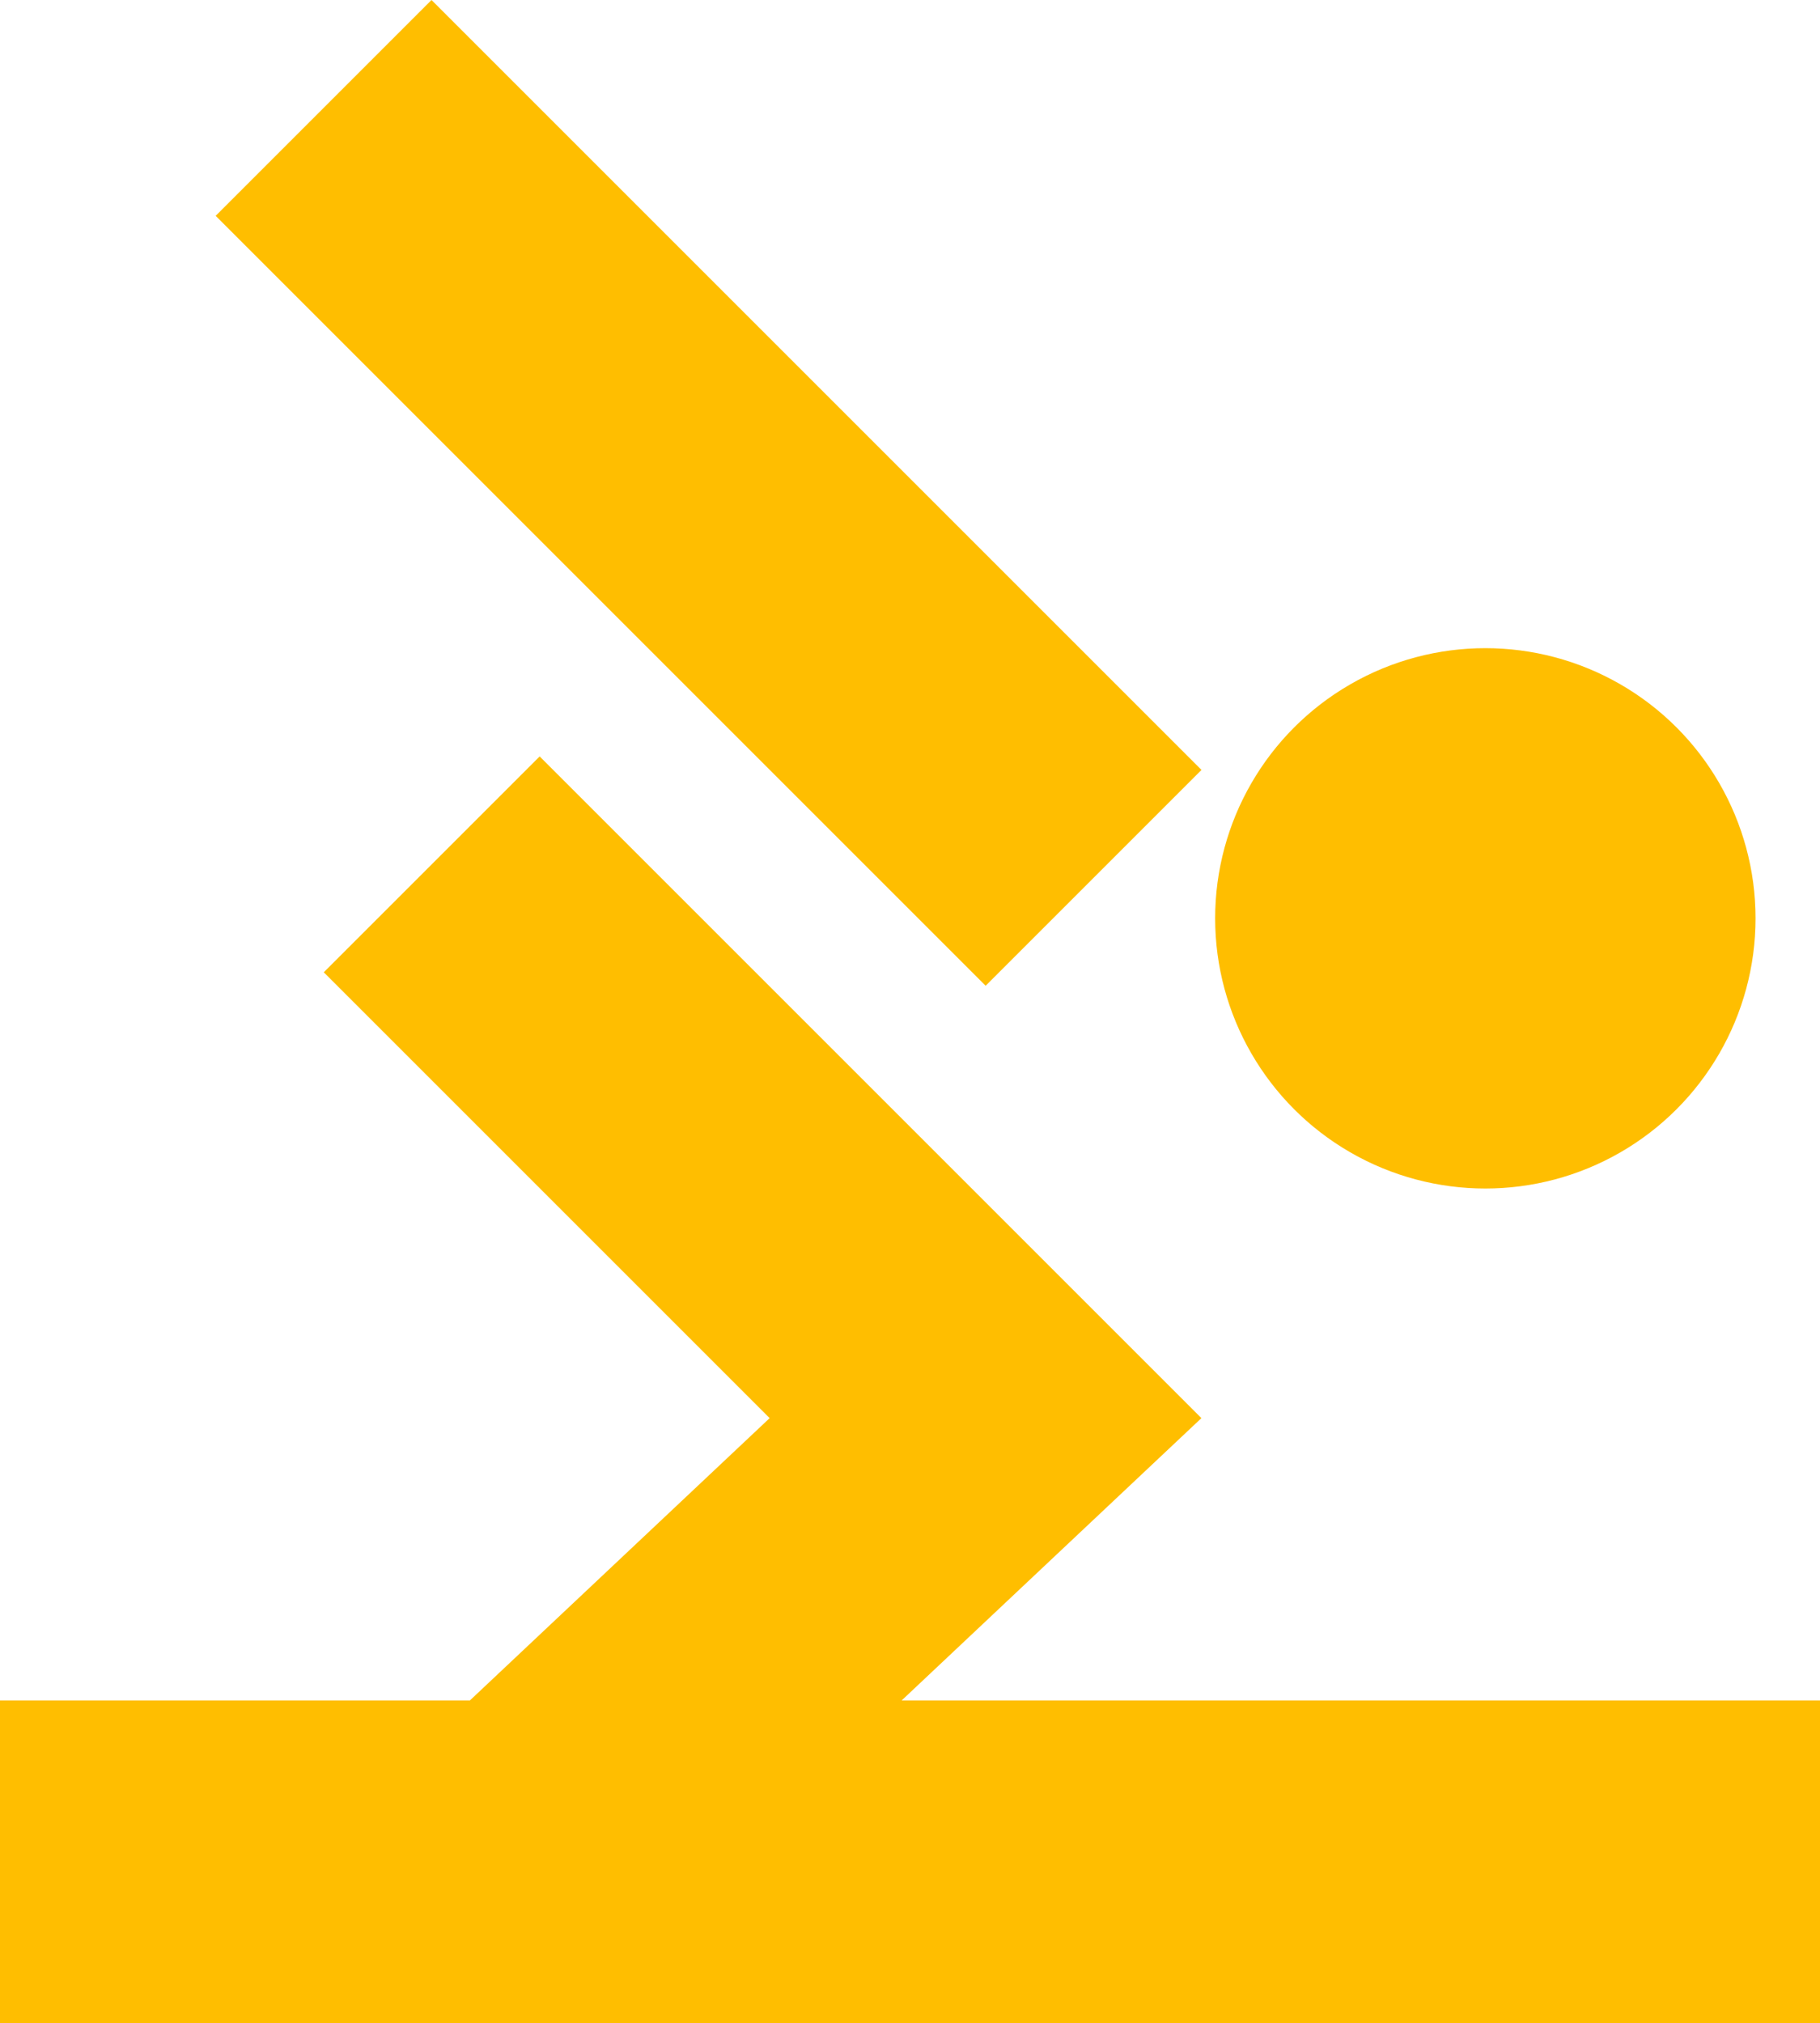
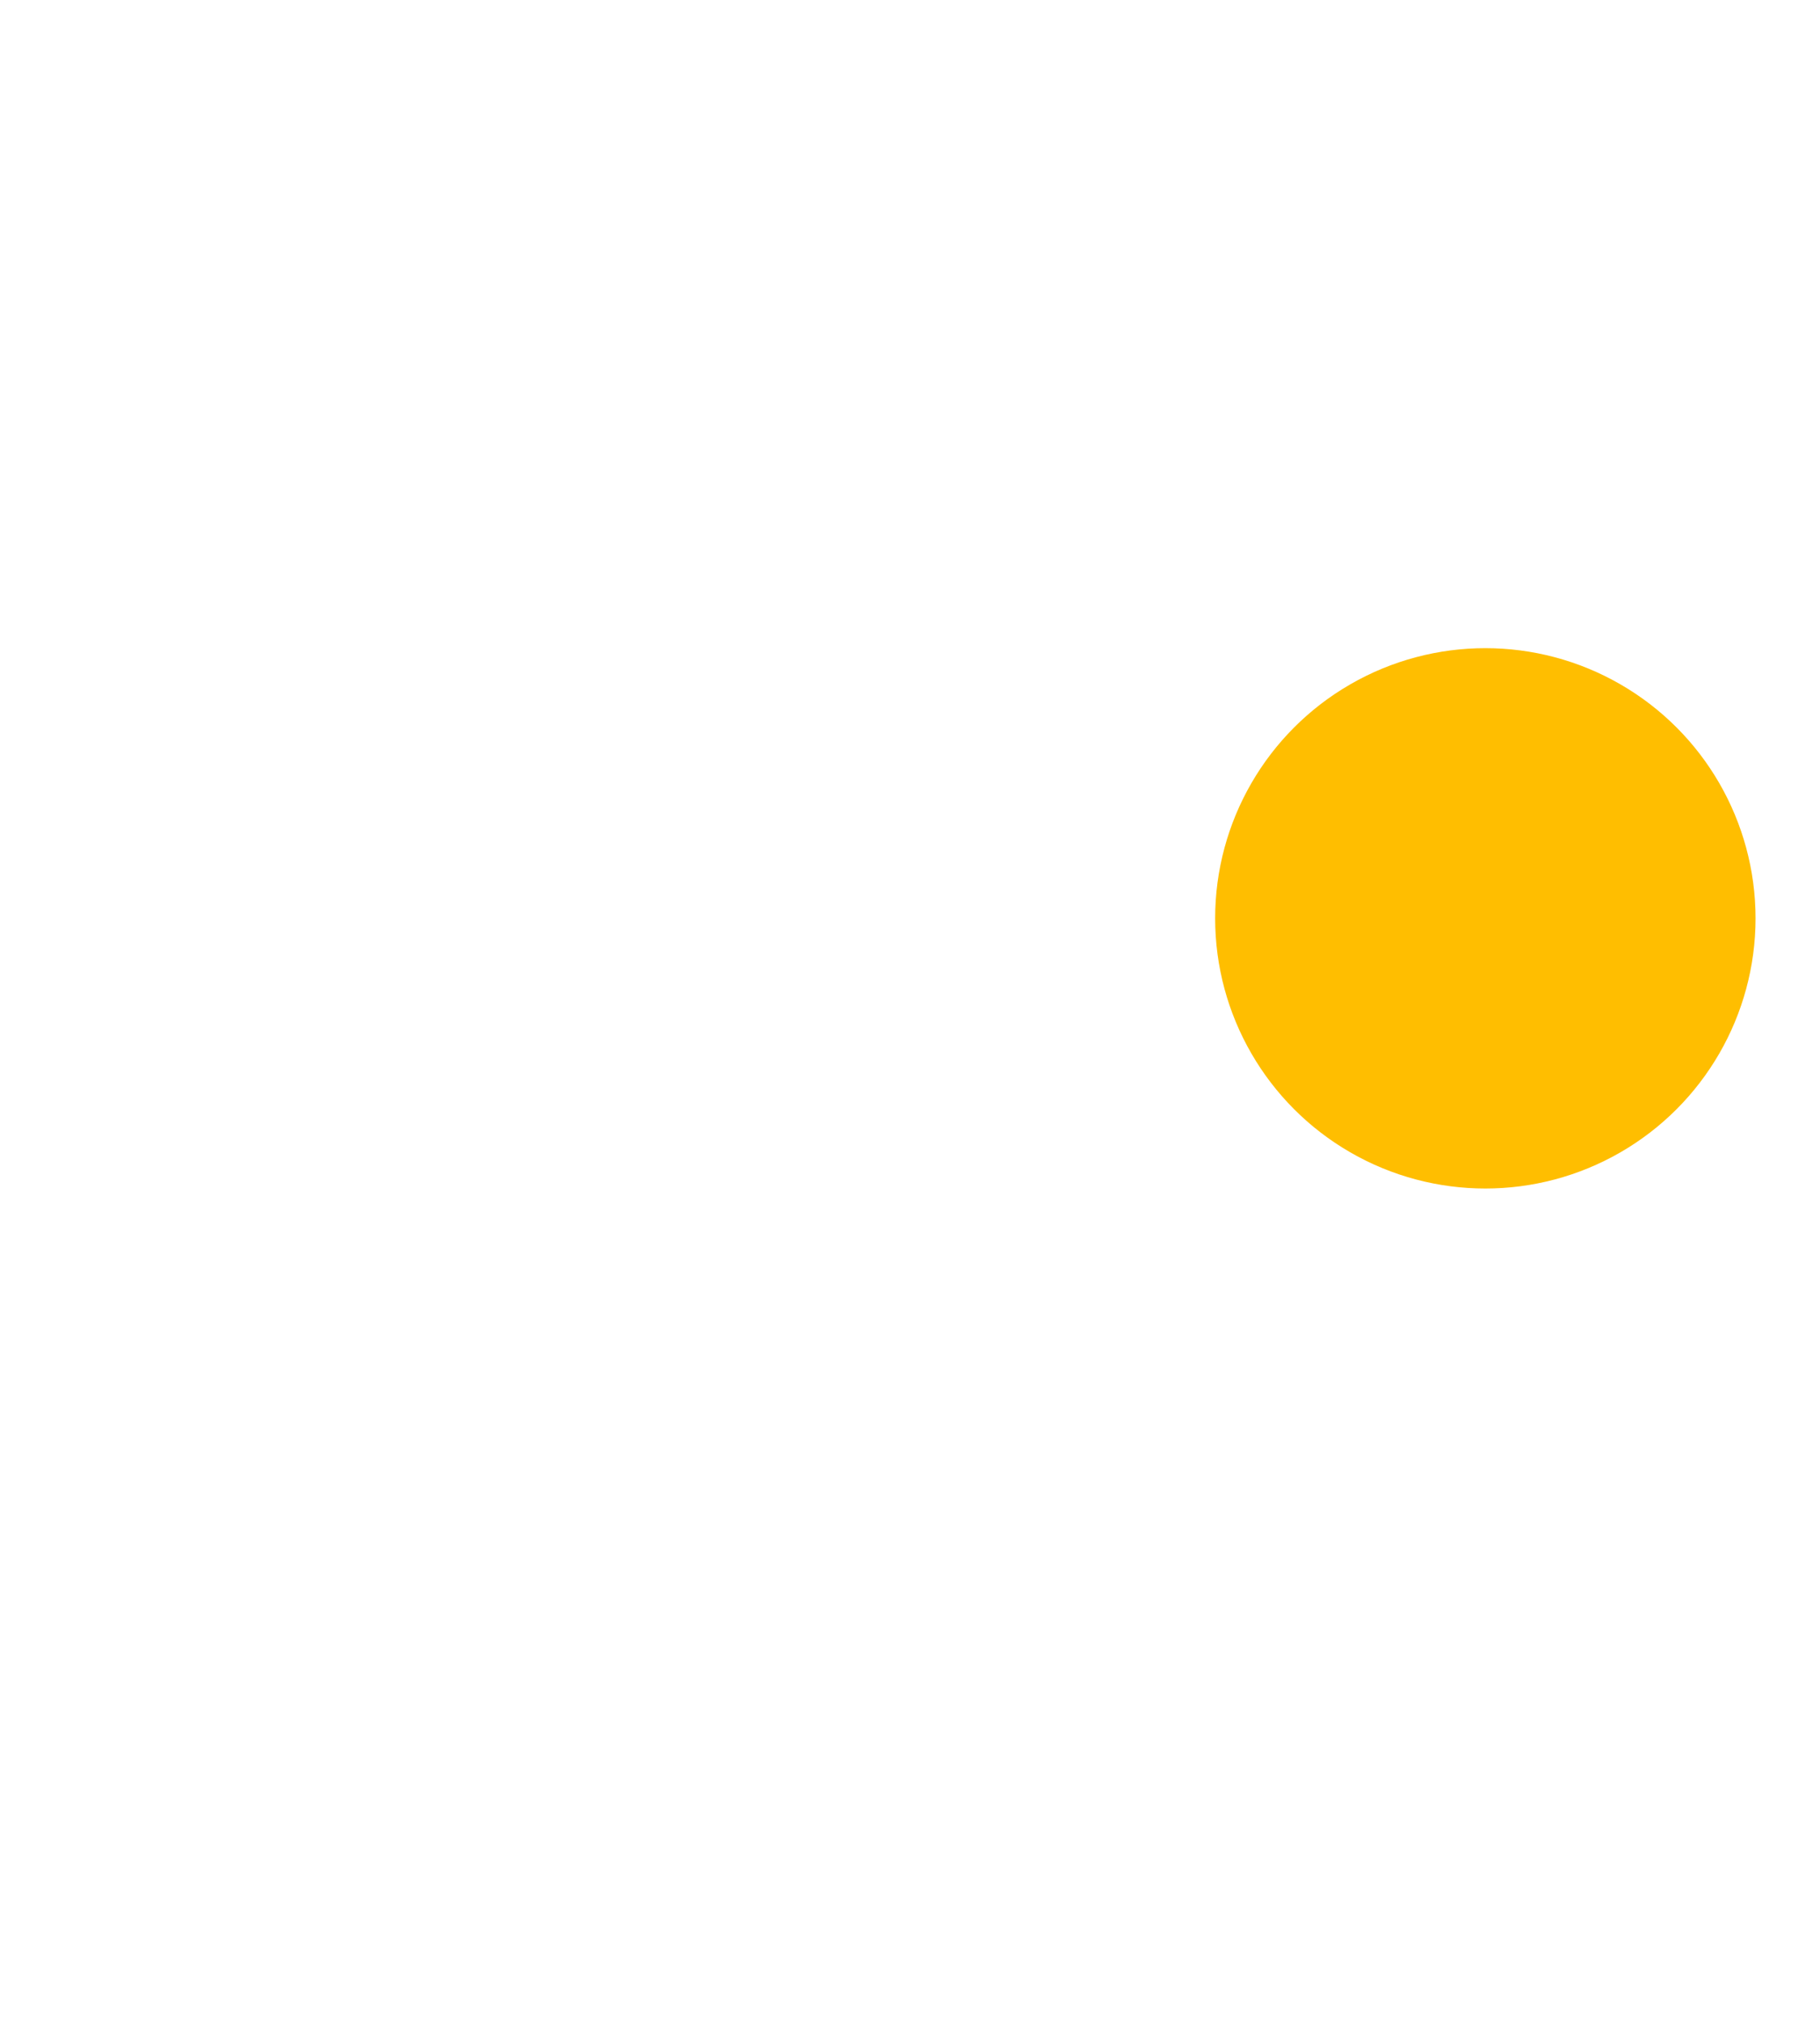
<svg xmlns="http://www.w3.org/2000/svg" id="Capa_2" data-name="Capa 2" viewBox="0 0 197.36 219.41">
  <defs>
    <style>
      .cls-1 {
        fill: #ffbe00;
        stroke-width: 0px;
      }
    </style>
  </defs>
  <g id="Capa_1-2" data-name="Capa 1">
    <g>
      <circle class="cls-1" cx="161.07" cy="99.59" r="29.3" />
-       <polygon class="cls-1" points="130.28 153.79 58.52 82.03 35.11 105.44 83.46 153.79 50.95 184.41 0 184.41 0 219.41 197.36 219.41 197.36 184.41 97.77 184.41 130.28 153.79" />
-       <rect class="cls-1" x="60.29" y="-5.59" width="33.1" height="118.08" transform="translate(-15.29 69.99) rotate(-45)" />
    </g>
  </g>
</svg>